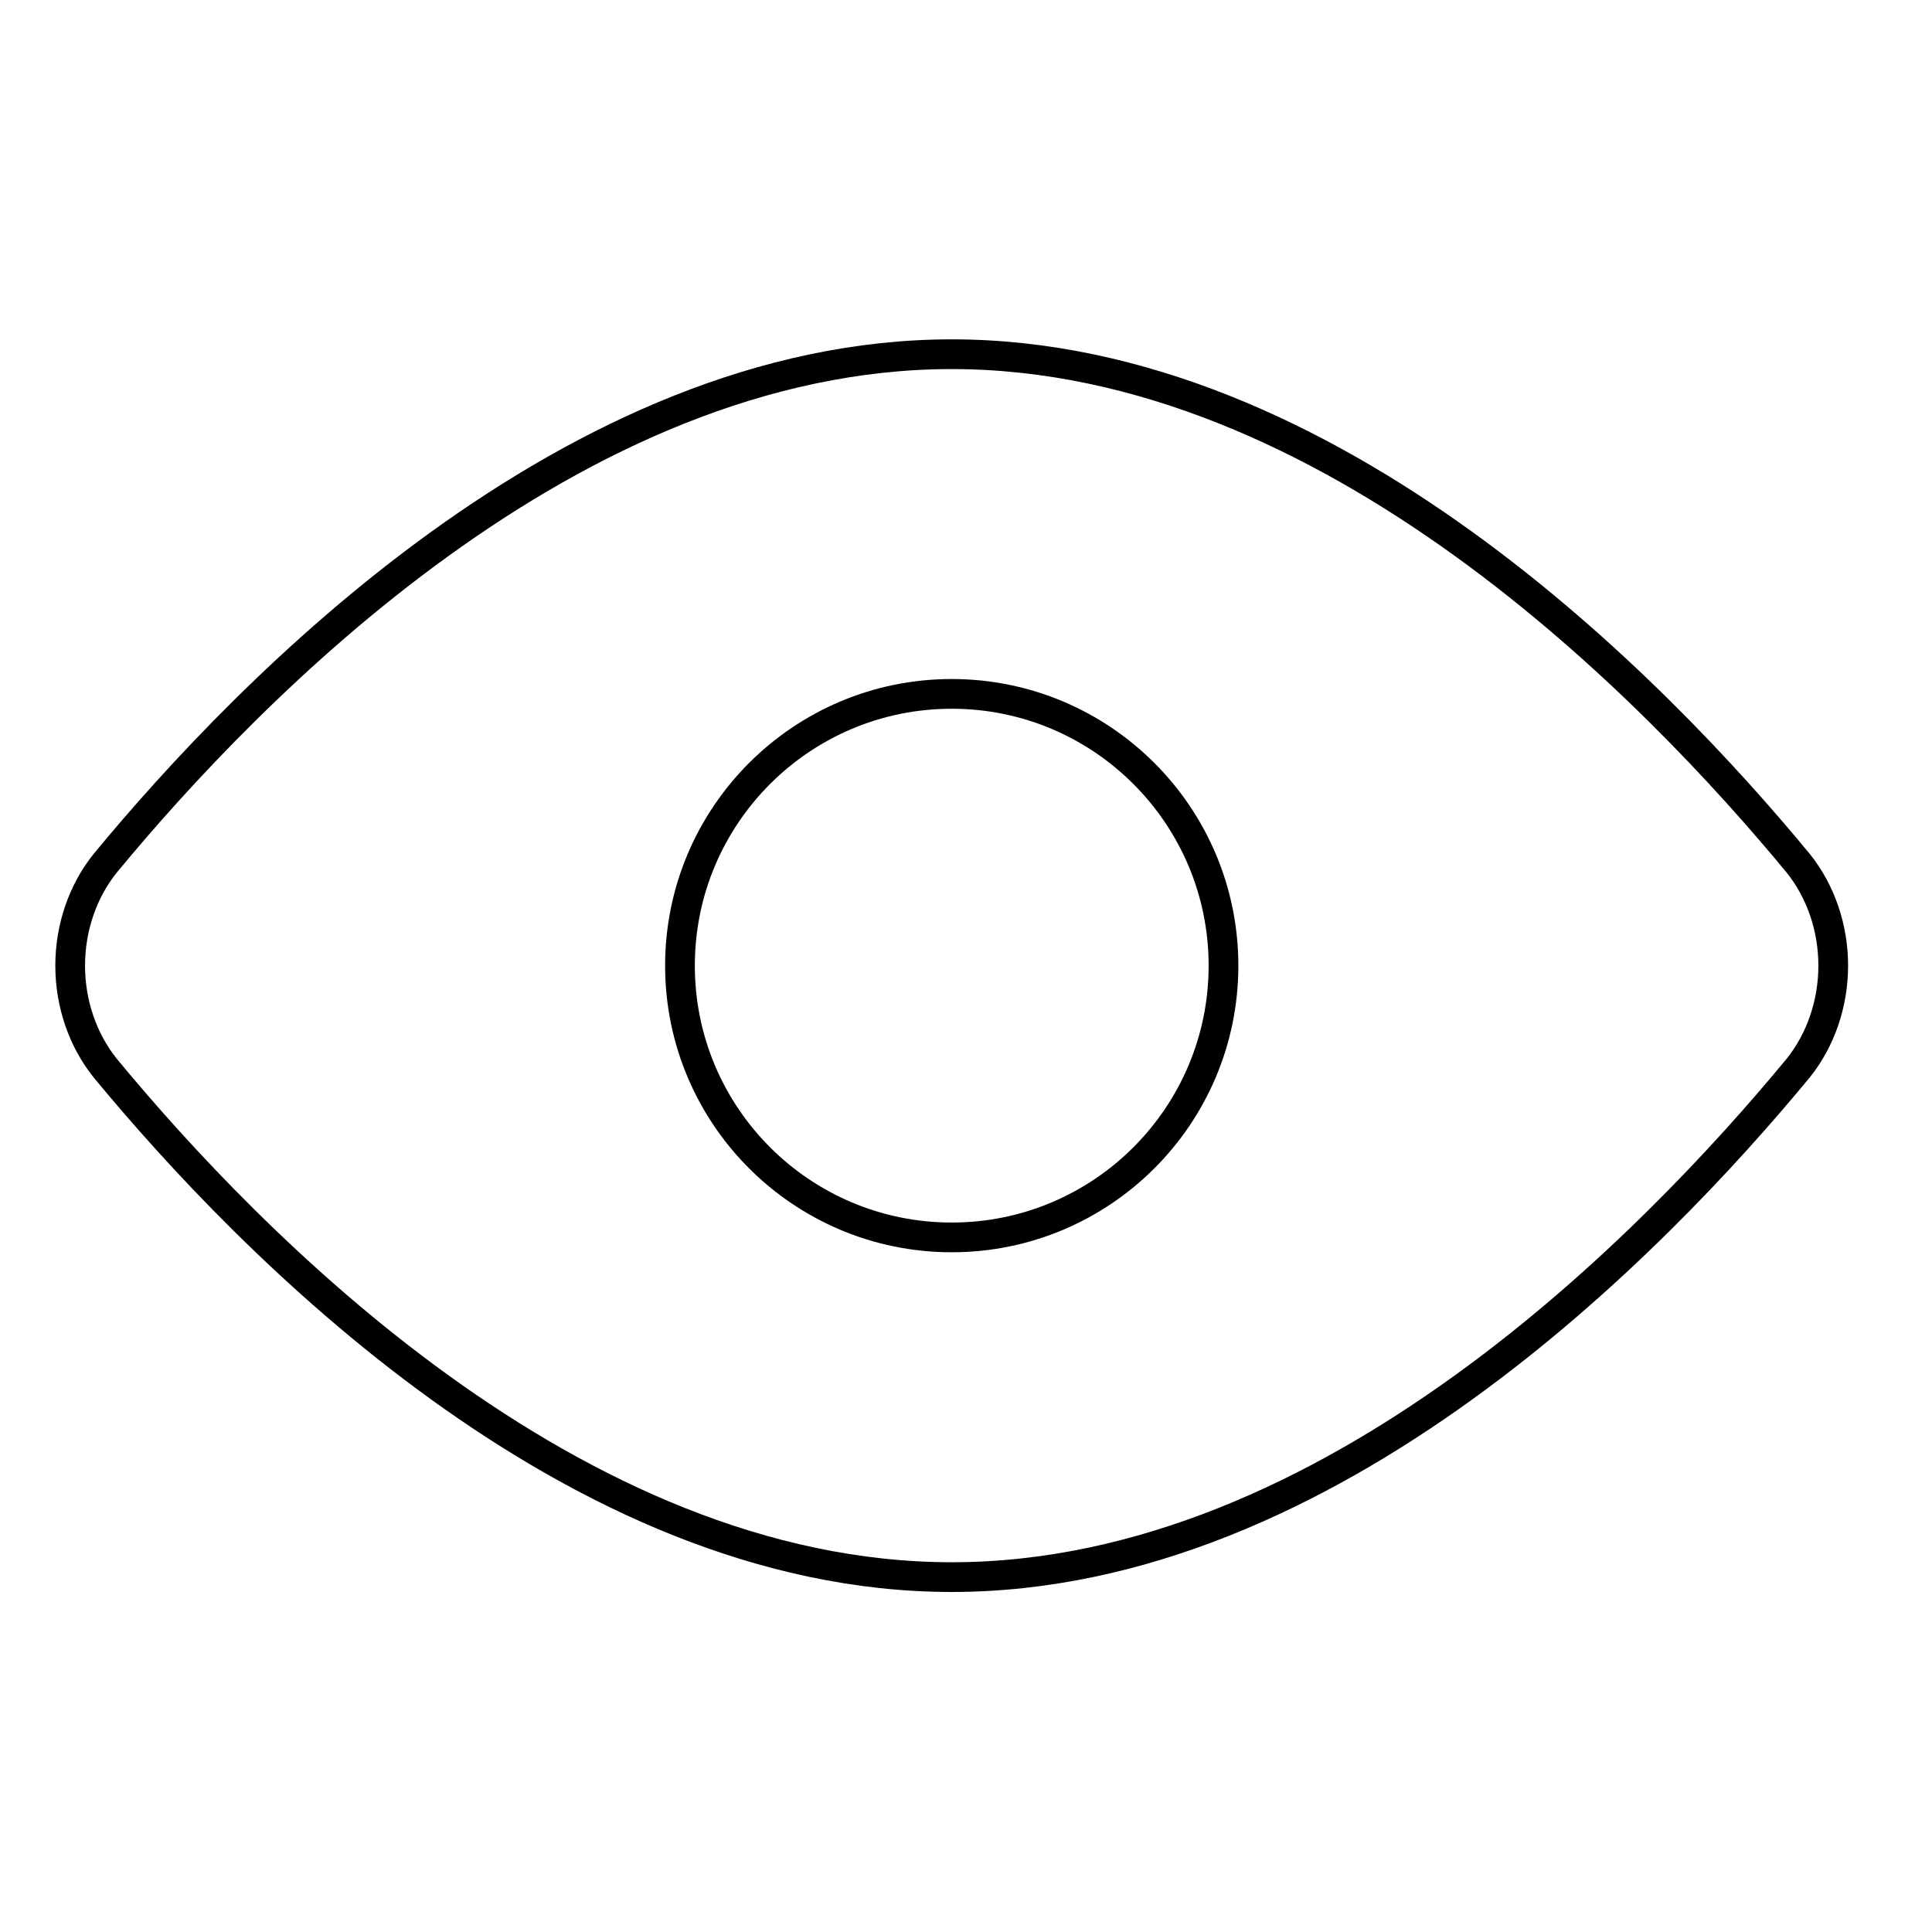
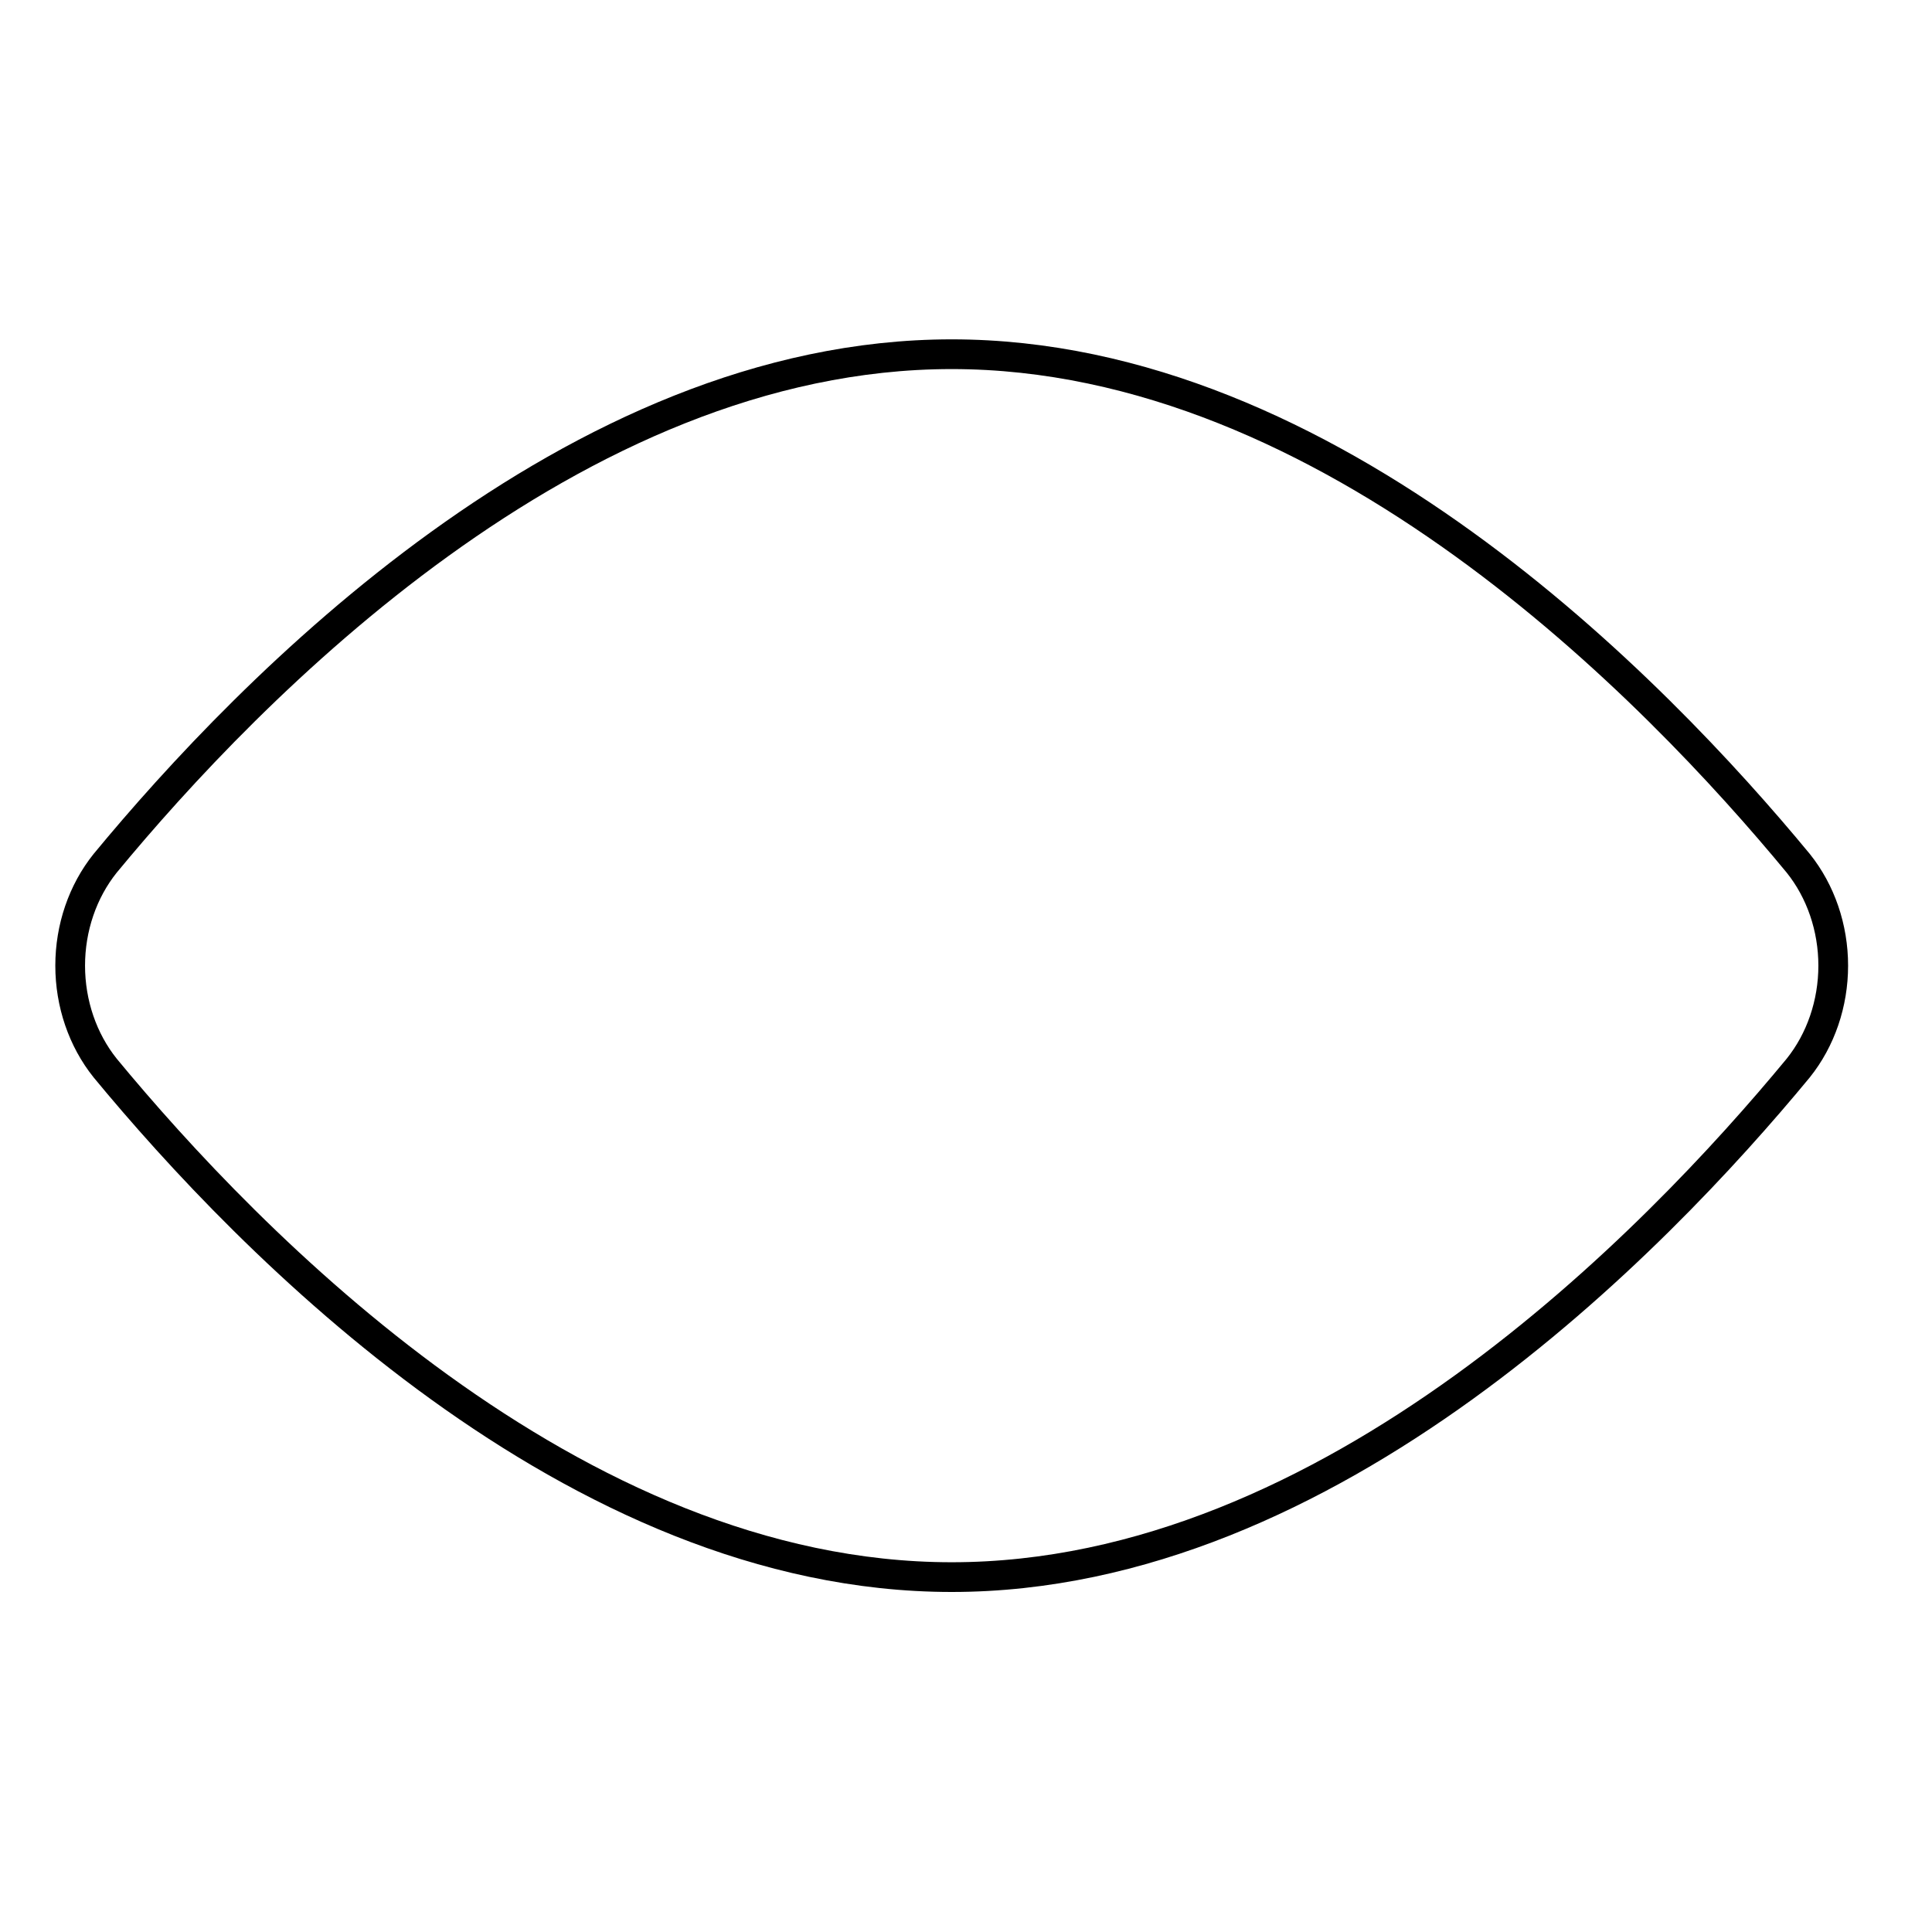
<svg xmlns="http://www.w3.org/2000/svg" width="65" height="65" viewBox="0 0 65 65" fill="none">
  <path d="M60.499 29.043C61.257 29.988 61.677 31.215 61.677 32.488C61.677 33.761 61.257 34.989 60.499 35.934C55.699 41.746 44.773 53.06 32.019 53.06C19.265 53.06 8.339 41.746 3.539 35.934C2.781 34.989 2.361 33.761 2.361 32.488C2.361 31.215 2.781 29.988 3.539 29.043C8.339 23.231 19.265 11.917 32.019 11.917C44.773 11.917 55.699 23.231 60.499 29.043Z" stroke="black" stroke-linecap="round" stroke-linejoin="round" />
-   <path d="M32.02 41.631C37.069 41.631 41.163 37.538 41.163 32.488C41.163 27.439 37.069 23.345 32.02 23.345C26.97 23.345 22.877 27.439 22.877 32.488C22.877 37.538 26.97 41.631 32.02 41.631Z" stroke="black" stroke-linecap="round" stroke-linejoin="round" />
</svg>